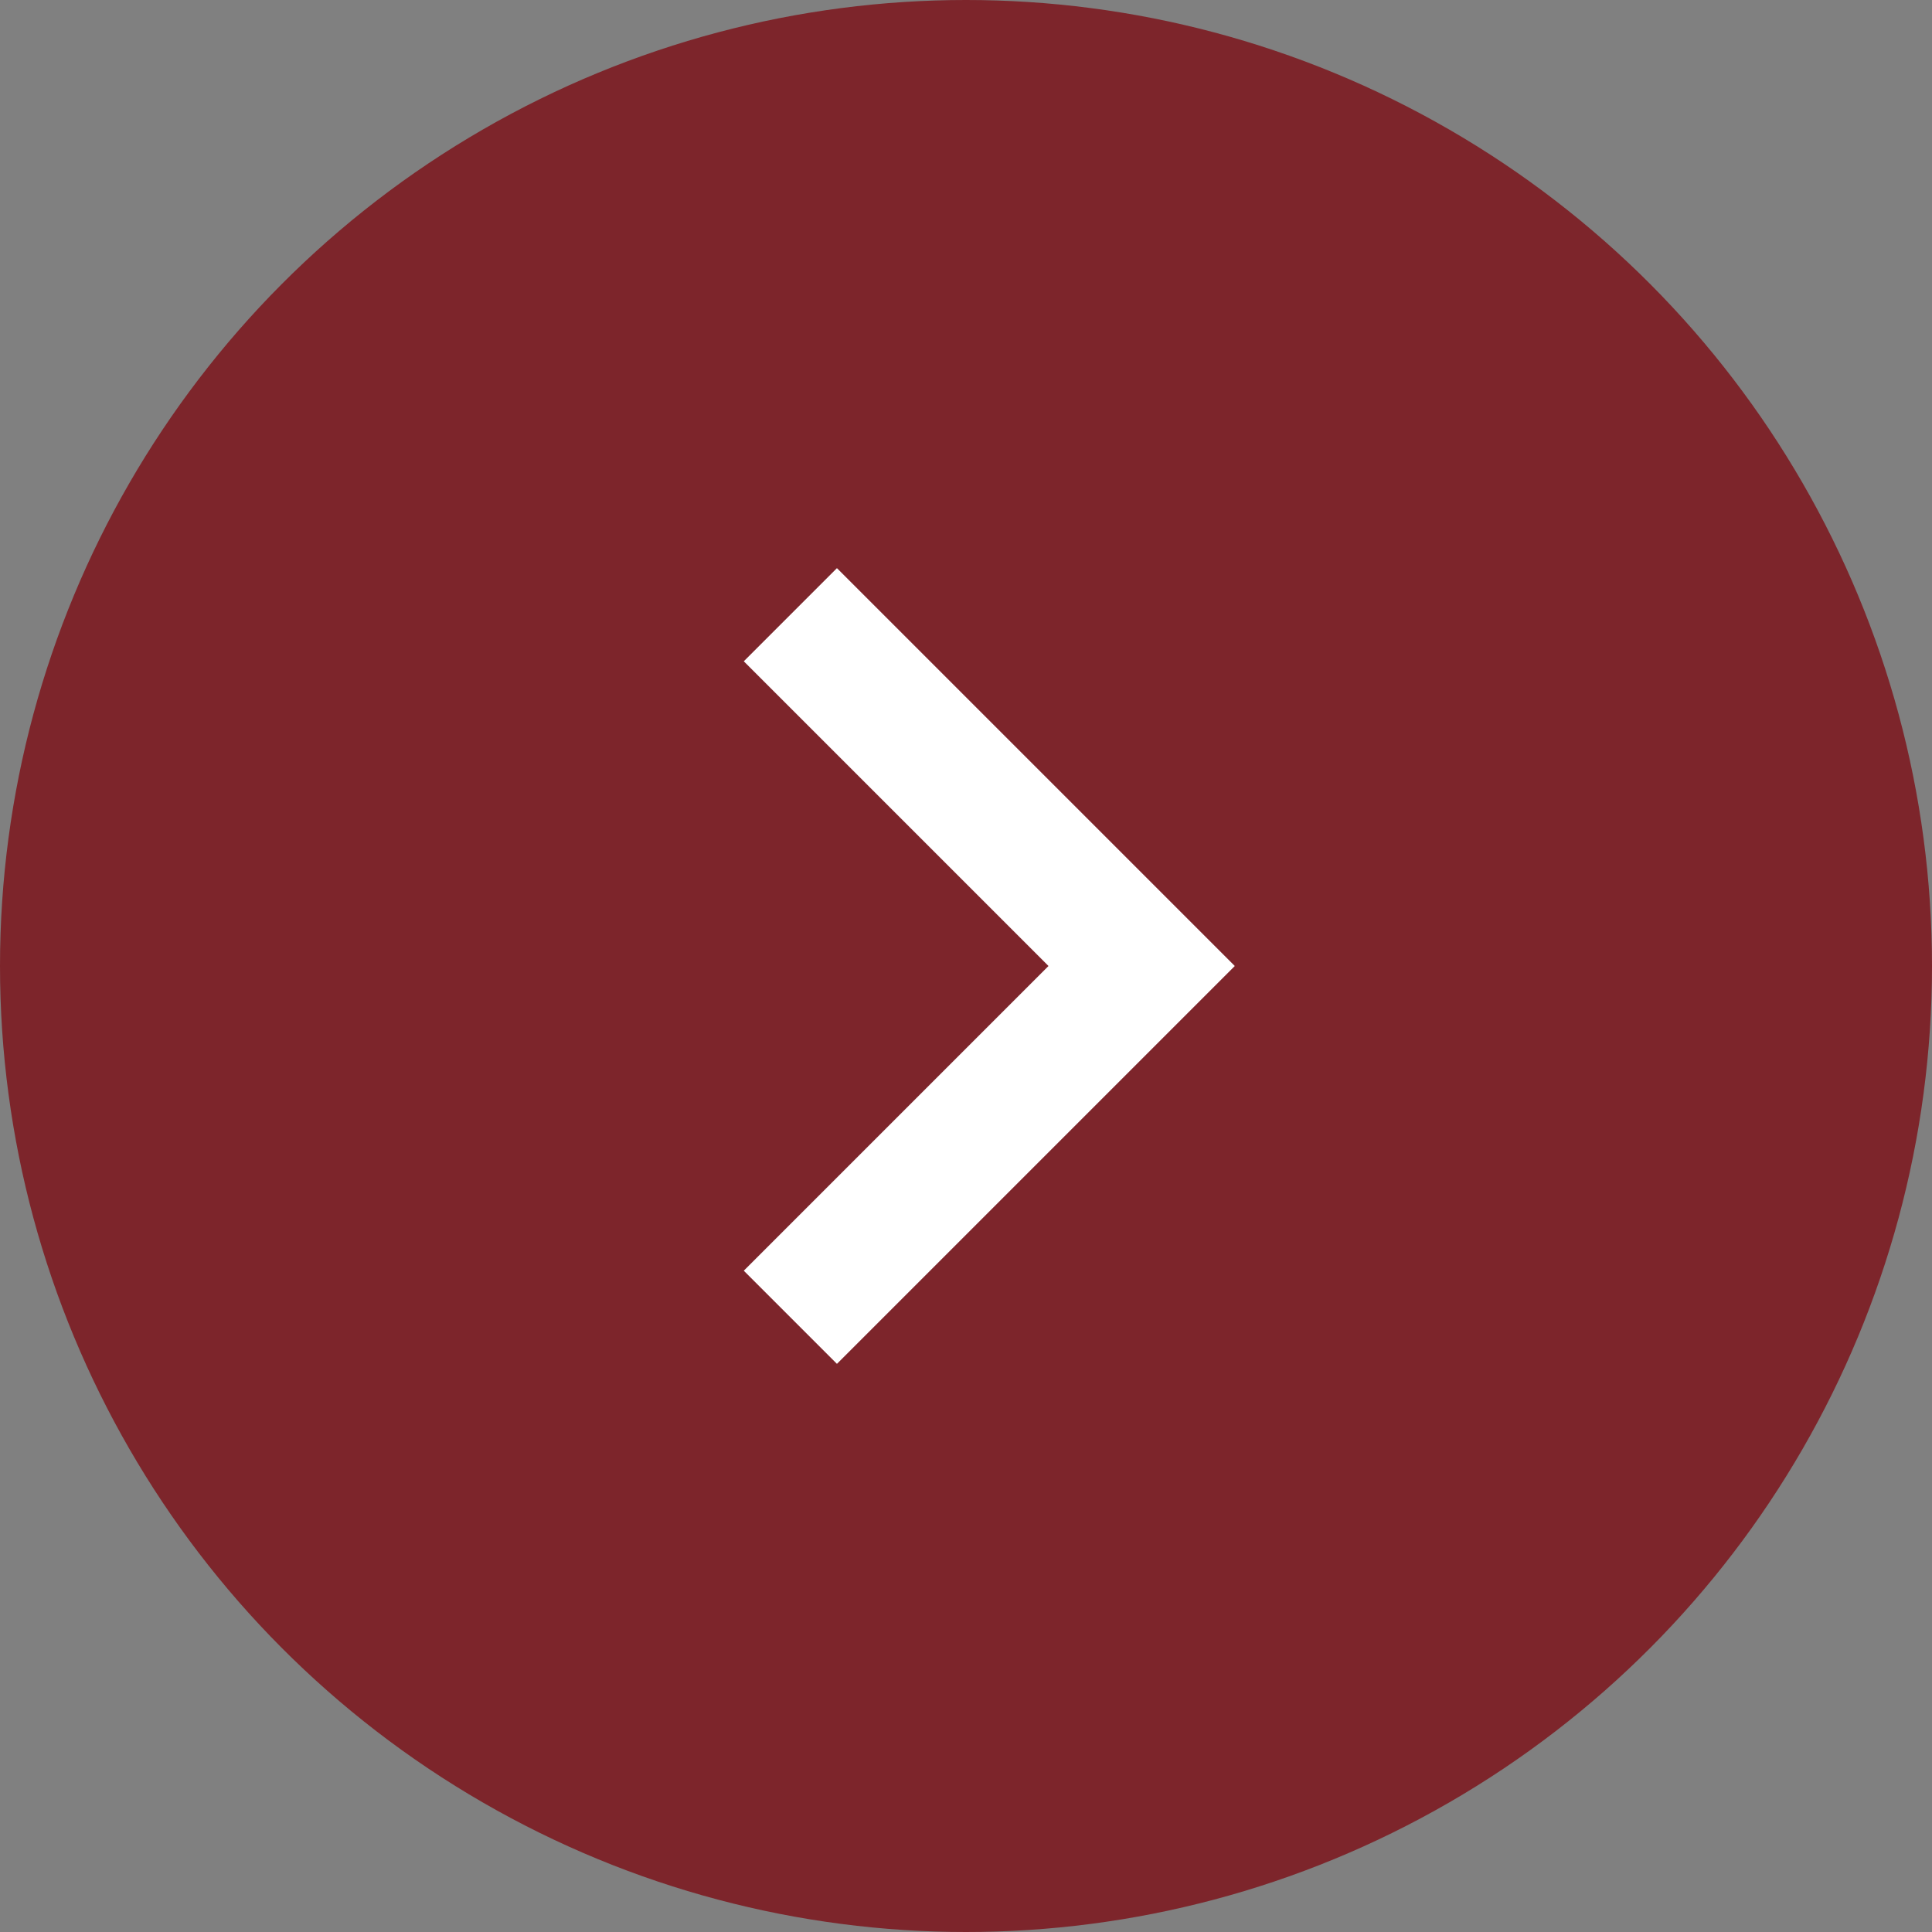
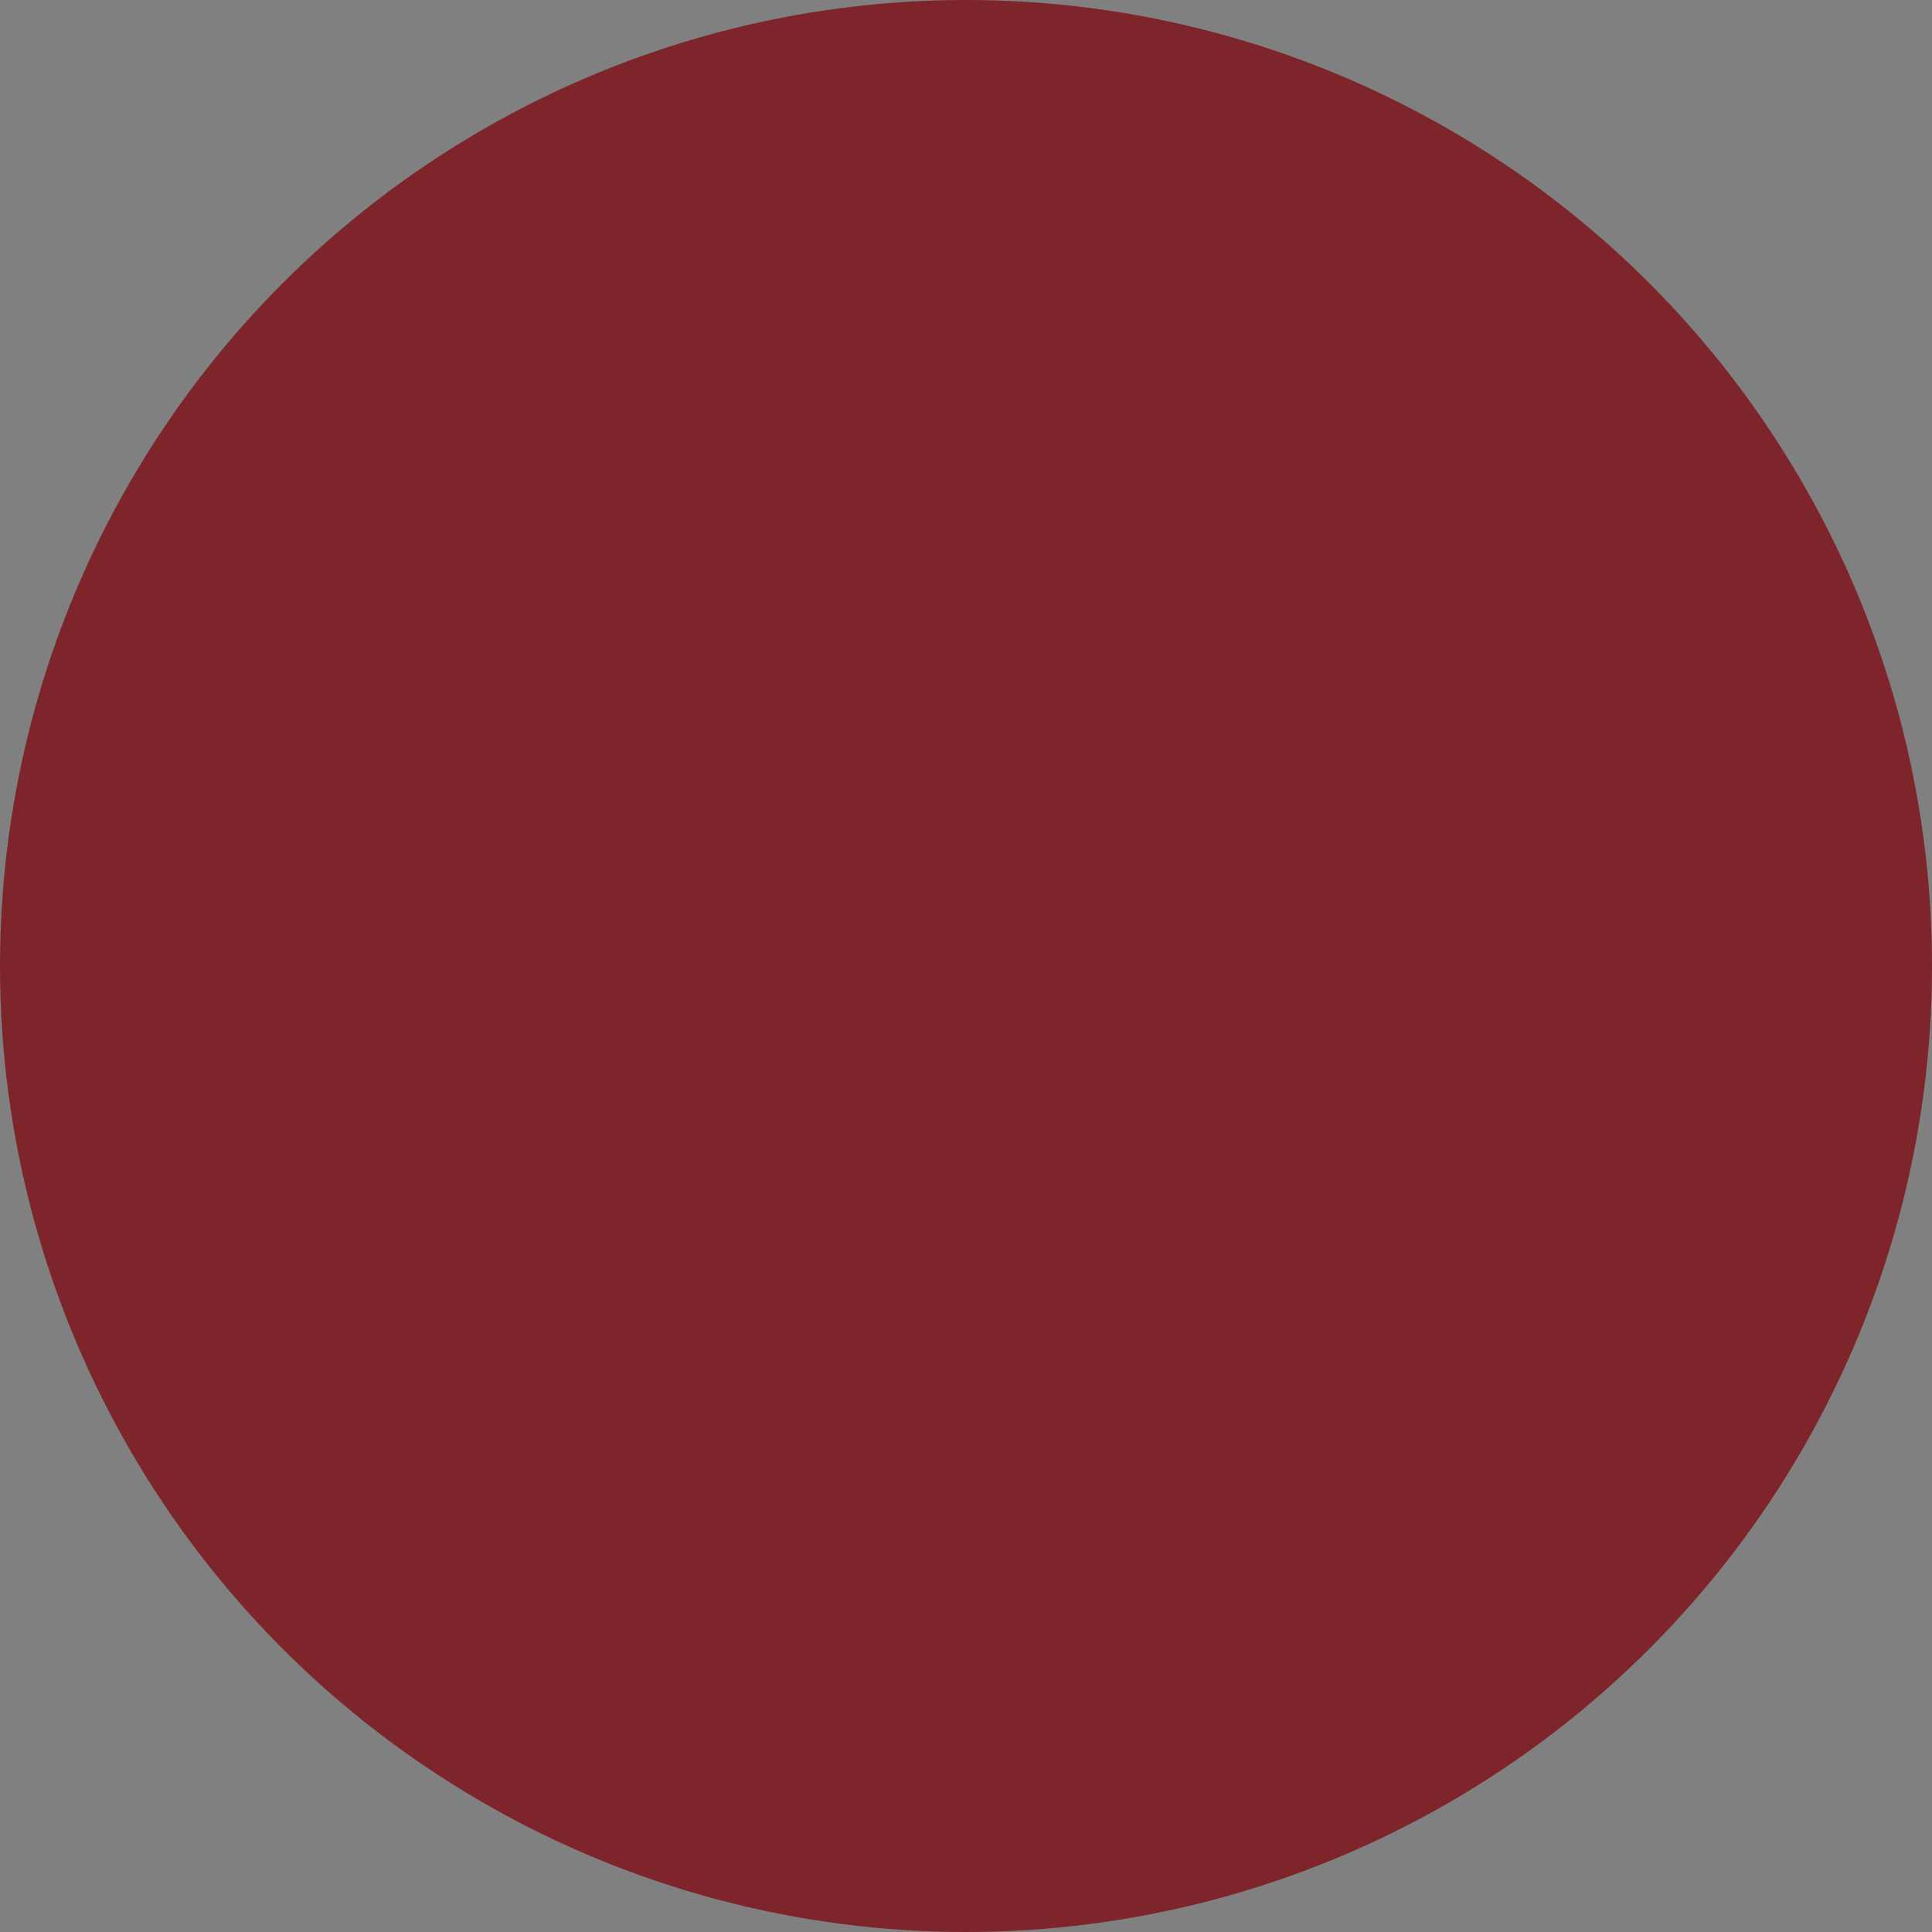
<svg xmlns="http://www.w3.org/2000/svg" width="22" height="22" viewBox="0 0 22 22" fill="none">
  <rect x="0" y="0" width="22" height="22" fill="#808080" stroke="none" />
  <circle cx="11" cy="11" r="11" transform="rotate(180 11 11)" fill="#7D252B" />
-   <path d="M9 7L13 11L9 15" stroke="white" stroke-width="1.5" />
</svg>